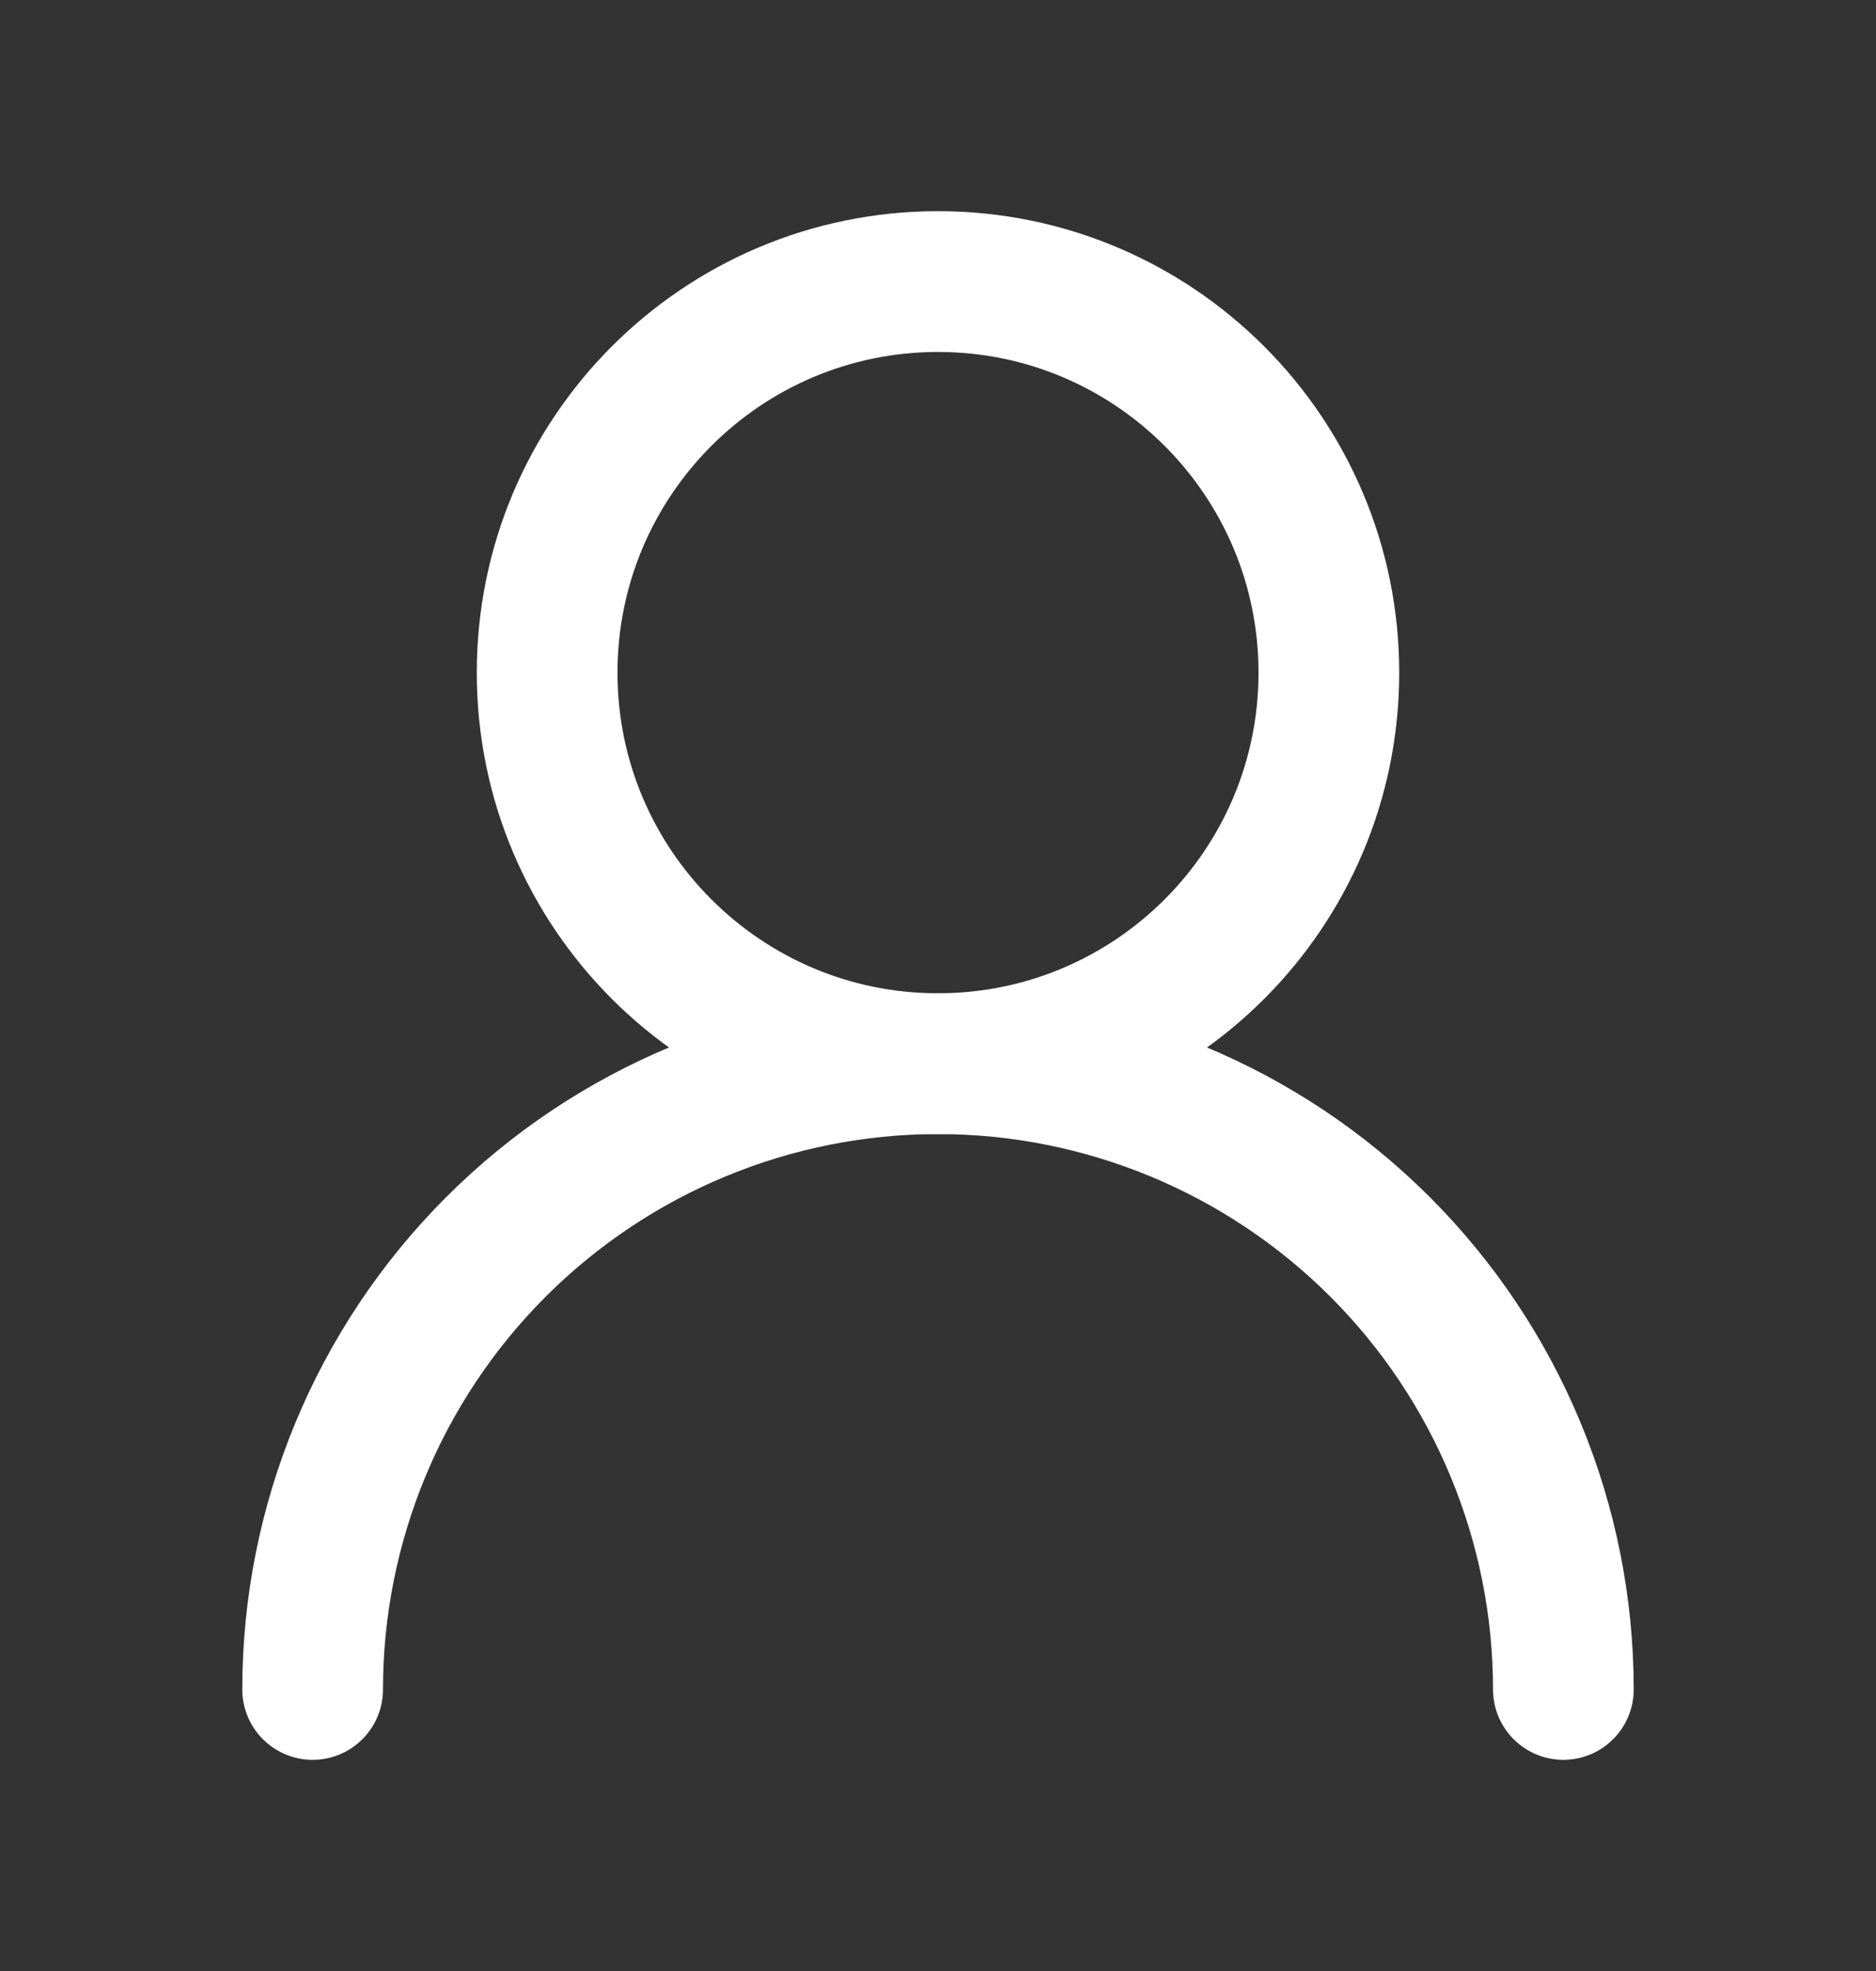
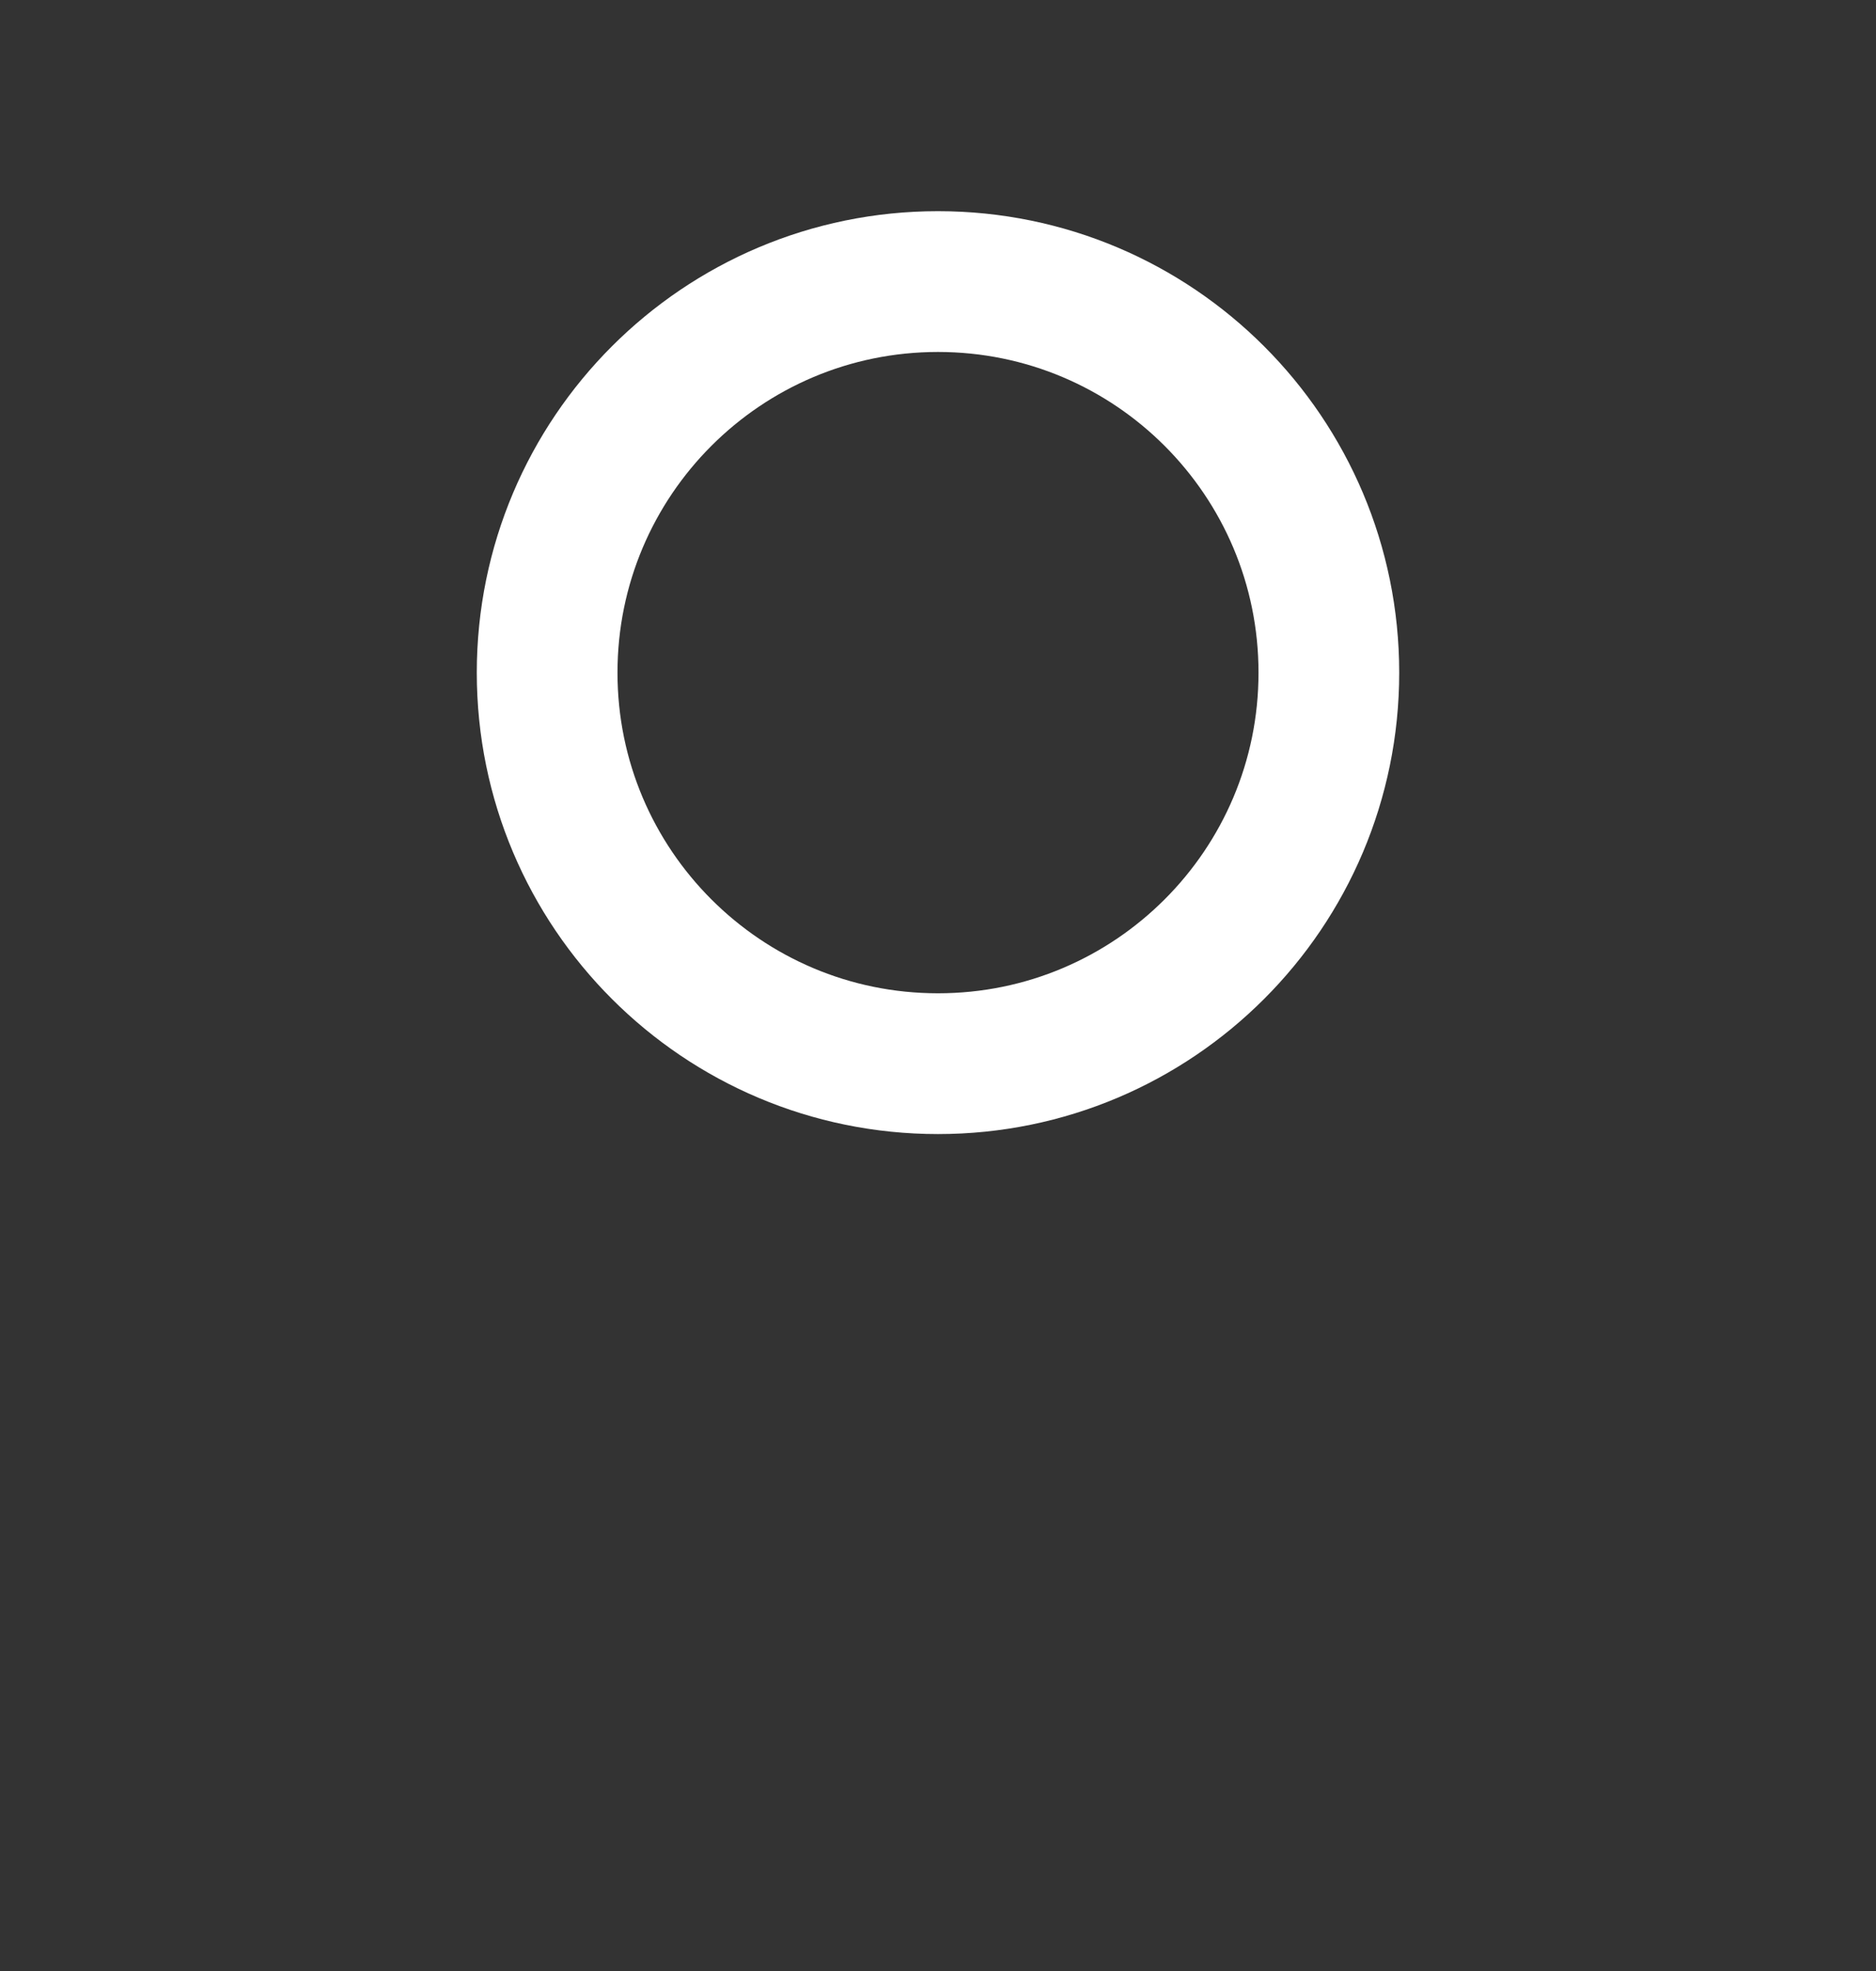
<svg xmlns="http://www.w3.org/2000/svg" width="20" height="21" viewBox="0 0 20 21" fill="none">
  <rect x="0" y="0" width="20" height="21" fill="#333333" stroke="none" />
  <path d="M10 11.333C12.301 11.333 14.167 9.468 14.167 7.167C14.167 4.865 12.301 3 10 3C7.699 3 5.833 4.865 5.833 7.167C5.833 9.468 7.699 11.333 10 11.333Z" stroke="white" stroke-width="1.5" stroke-linecap="round" stroke-linejoin="round" />
-   <path d="M16.667 18C16.667 16.232 15.964 14.536 14.714 13.286C13.464 12.036 11.768 11.333 10 11.333C8.232 11.333 6.536 12.036 5.286 13.286C4.036 14.536 3.333 16.232 3.333 18" stroke="white" stroke-width="1.5" stroke-linecap="round" stroke-linejoin="round" />
</svg>